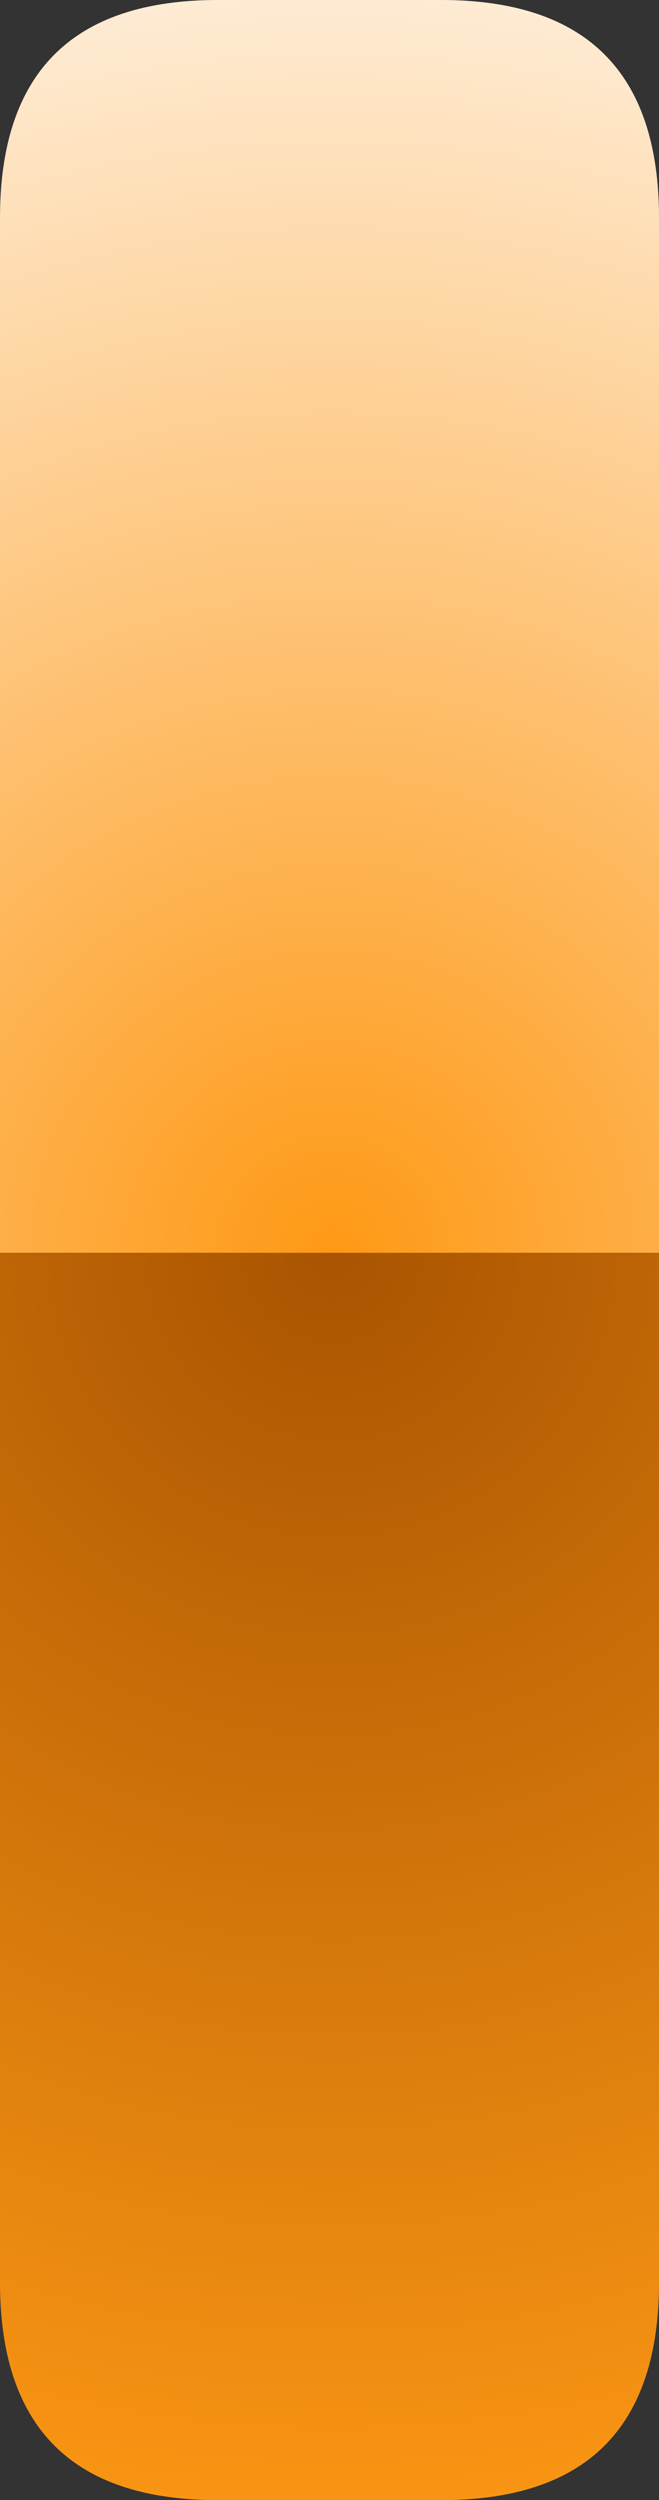
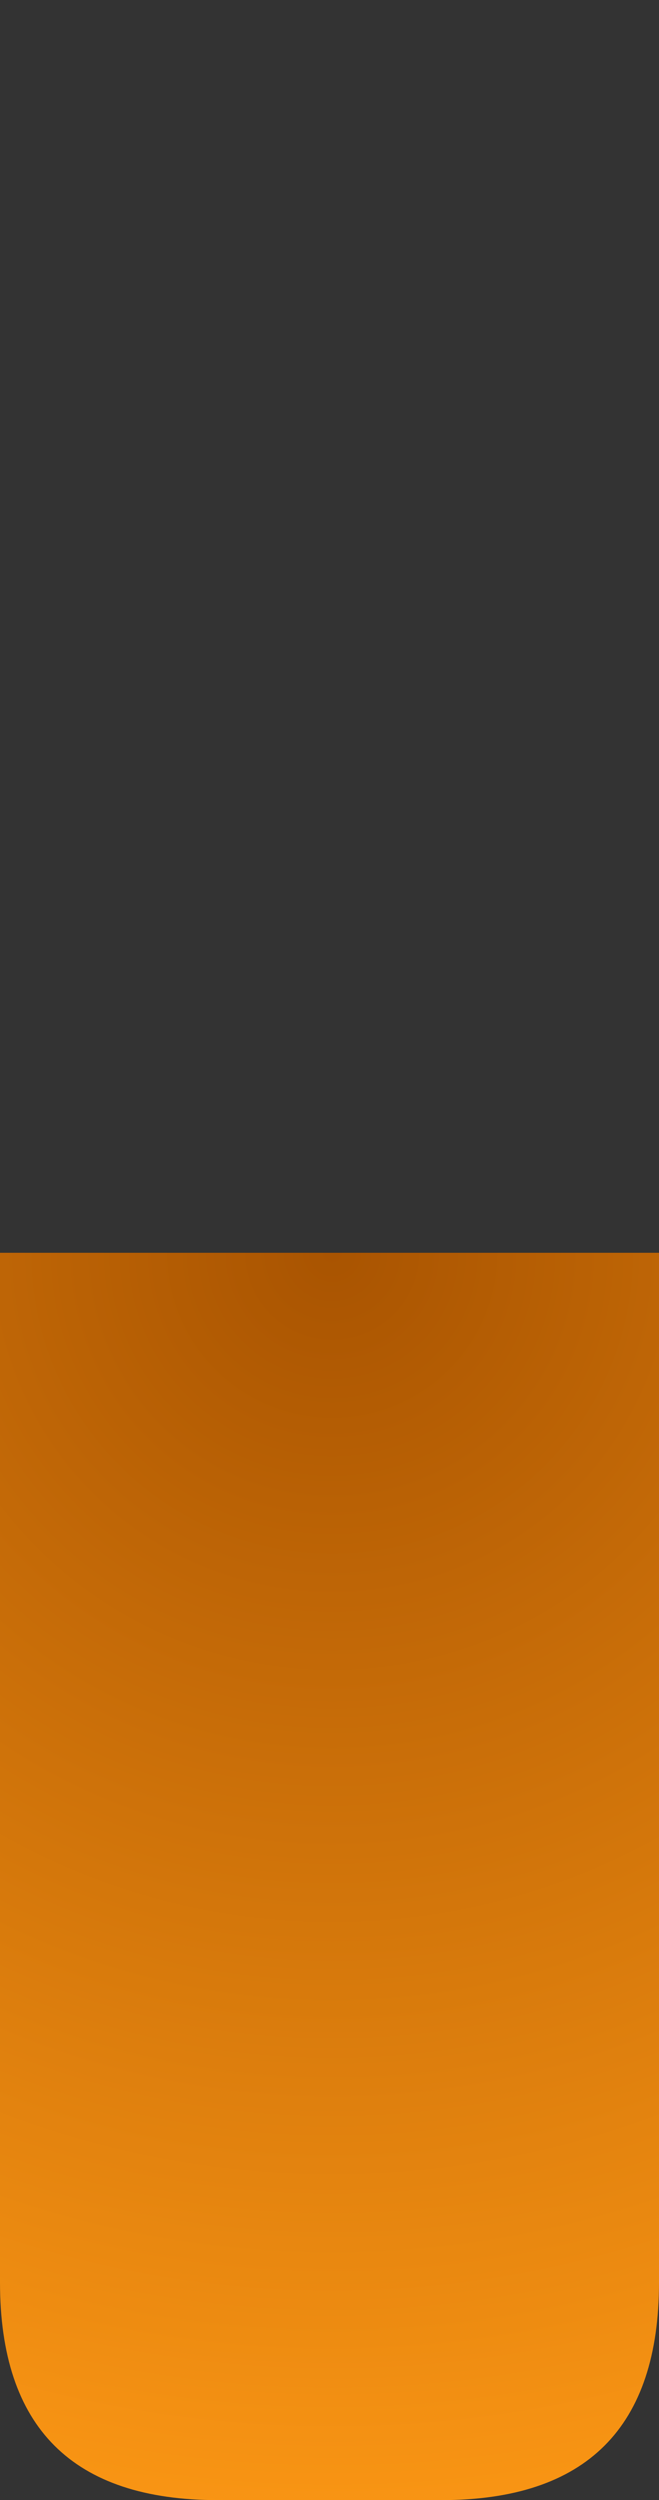
<svg xmlns="http://www.w3.org/2000/svg" height="22.95px" width="6.05px">
  <rect width="100%" height="100%" fill="#333333" stroke="none" />
  <g transform="matrix(1.0, 0.0, 0.0, 1.0, 3.05, 11.5)">
-     <path d="M-3.05 0.0 L-3.05 -9.5 Q-3.05 -11.5 -1.05 -11.5 L1.0 -11.5 Q3.0 -11.5 3.0 -9.5 L3.0 0.0 -3.05 0.0" fill="url(#gradient0)" fill-rule="evenodd" stroke="none" />
    <path d="M-3.05 0.0 L3.0 0.0 3.0 9.45 Q3.0 11.45 1.0 11.45 L-1.05 11.45 Q-3.05 11.45 -3.05 9.45 L-3.05 0.0" fill="url(#gradient1)" fill-rule="evenodd" stroke="none" />
  </g>
  <defs>
    <radialGradient cx="0" cy="0" gradientTransform="matrix(0.015, 0.0, 0.0, 0.015, 0.0, 0.0)" gradientUnits="userSpaceOnUse" id="gradient0" r="819.2" spreadMethod="pad">
      <stop offset="0.0" stop-color="#fe9915" />
      <stop offset="1.0" stop-color="#fef0df" />
    </radialGradient>
    <radialGradient cx="0" cy="0" gradientTransform="matrix(0.015, 0.0, 0.0, 0.015, 0.0, 0.0)" gradientUnits="userSpaceOnUse" id="gradient1" r="819.2" spreadMethod="pad">
      <stop offset="0.0" stop-color="#a95401" />
      <stop offset="1.0" stop-color="#fe9915" />
    </radialGradient>
  </defs>
</svg>